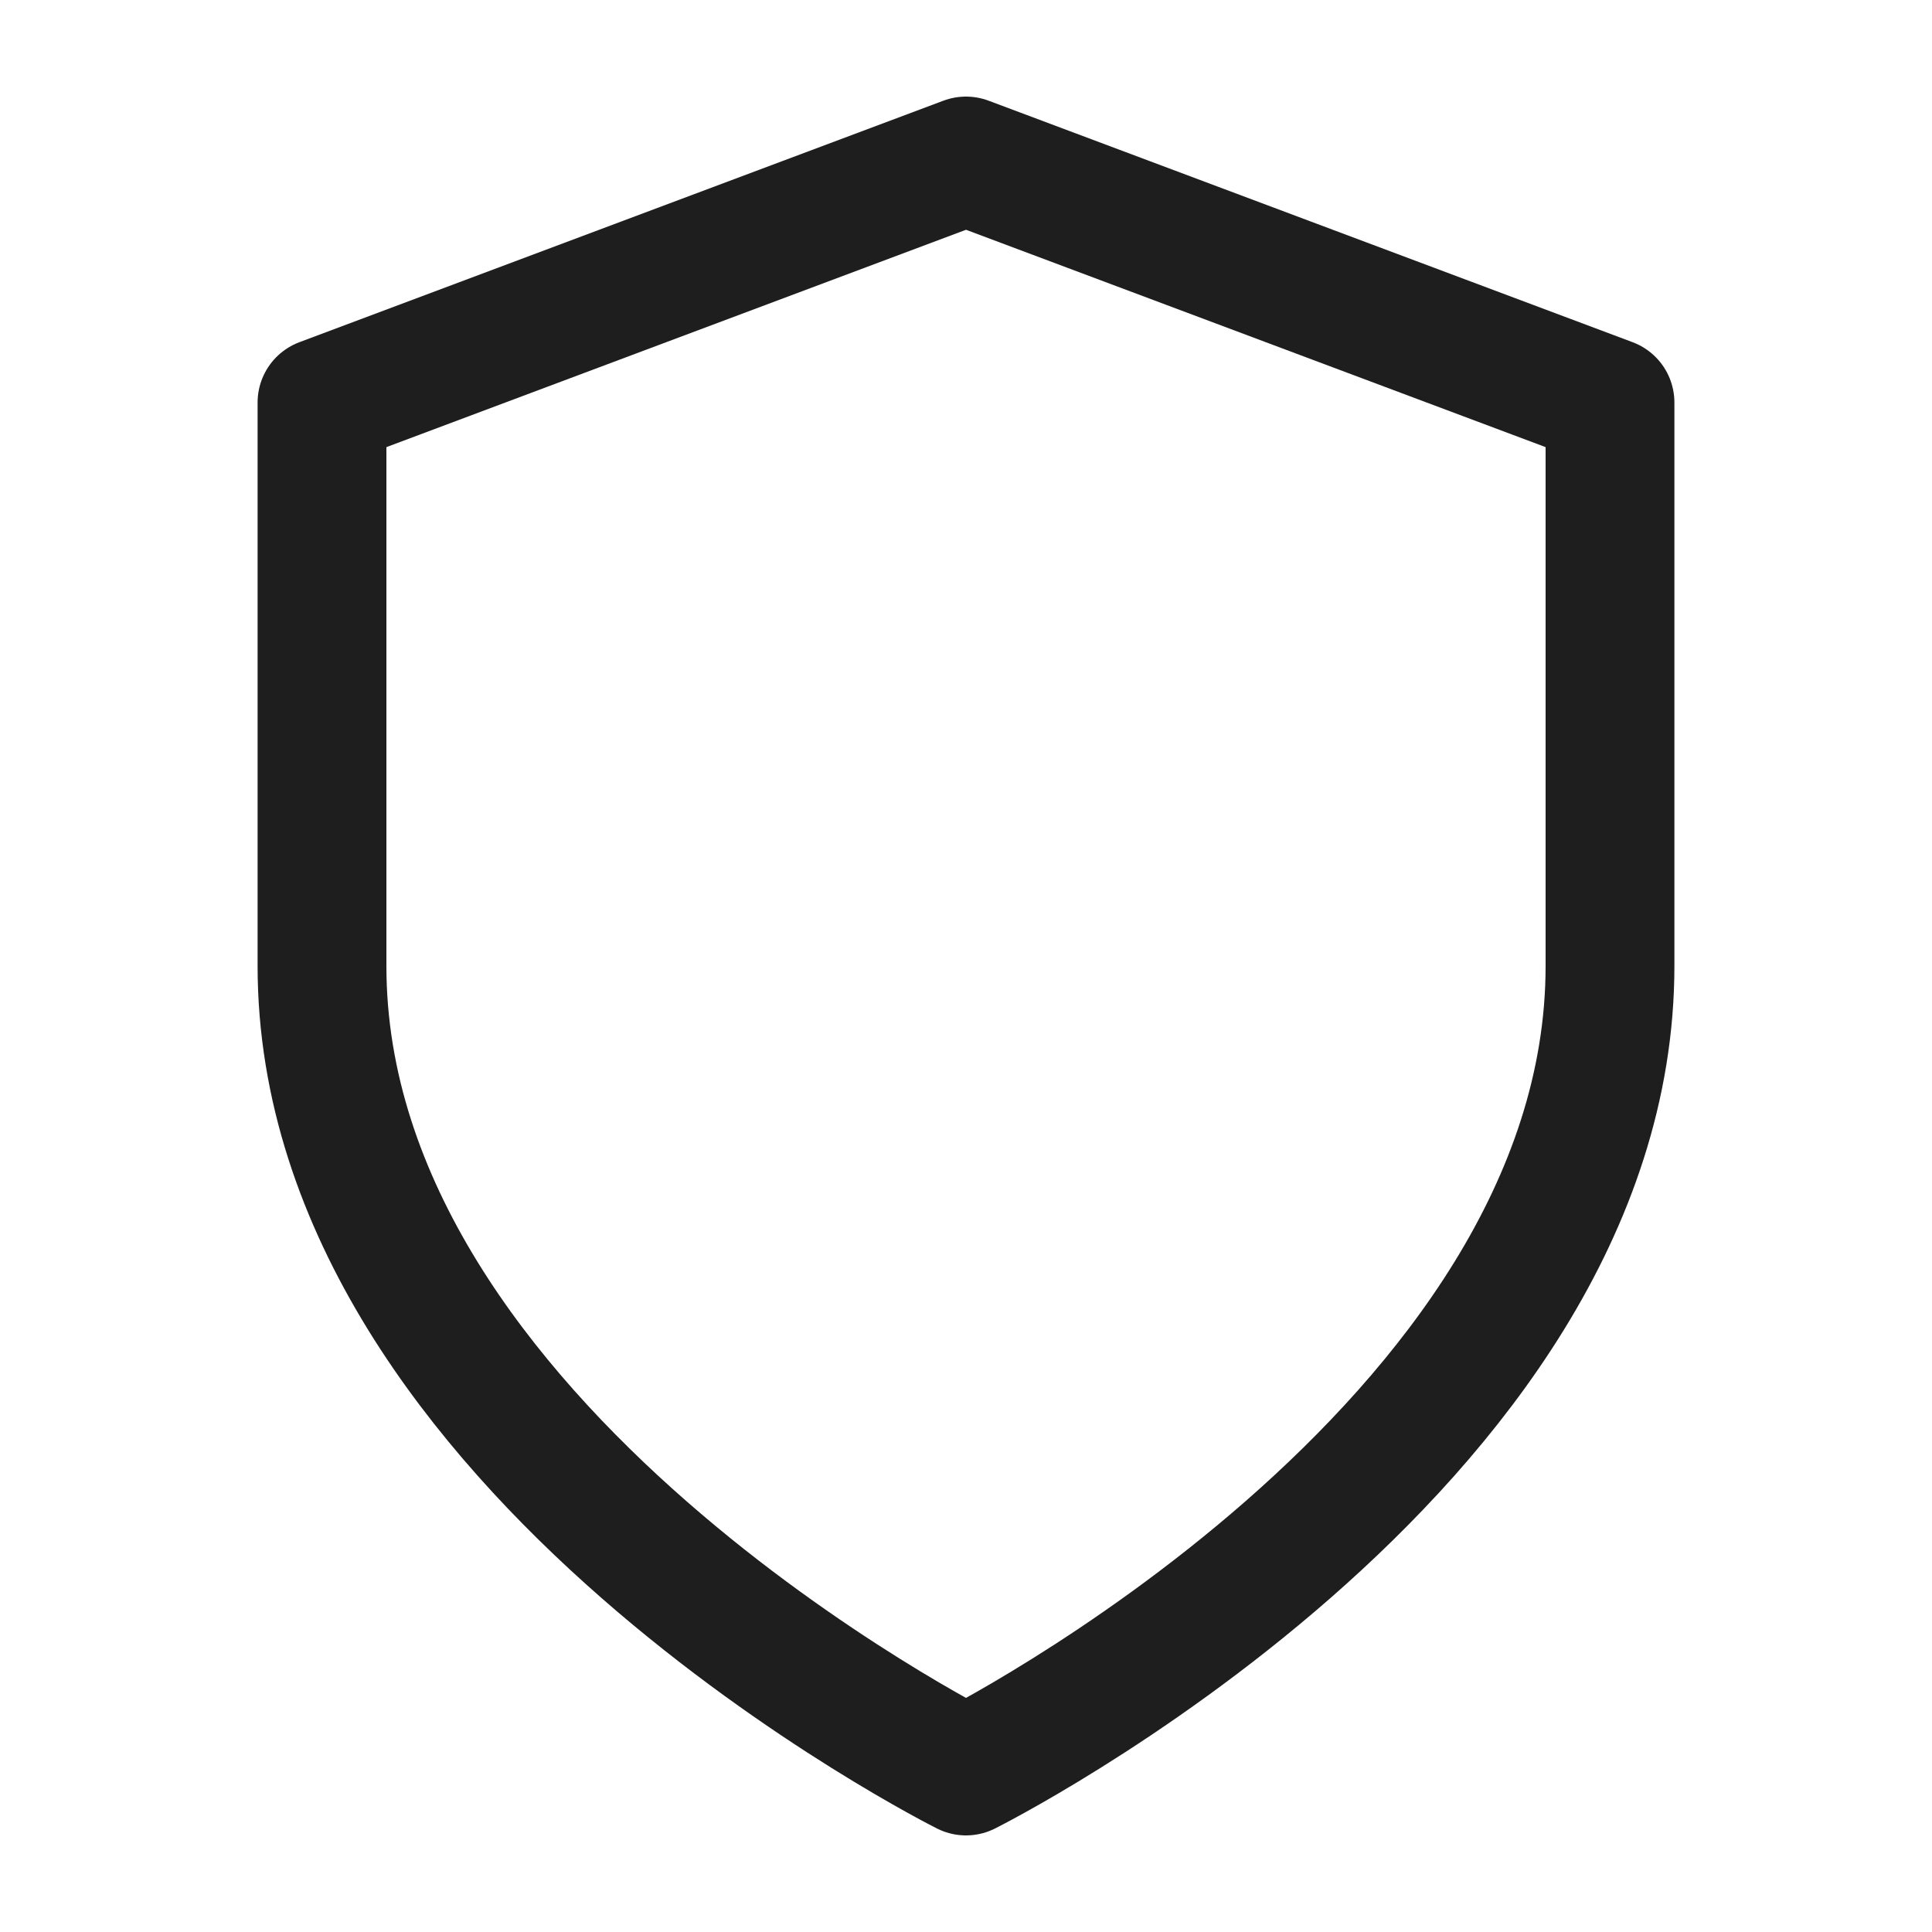
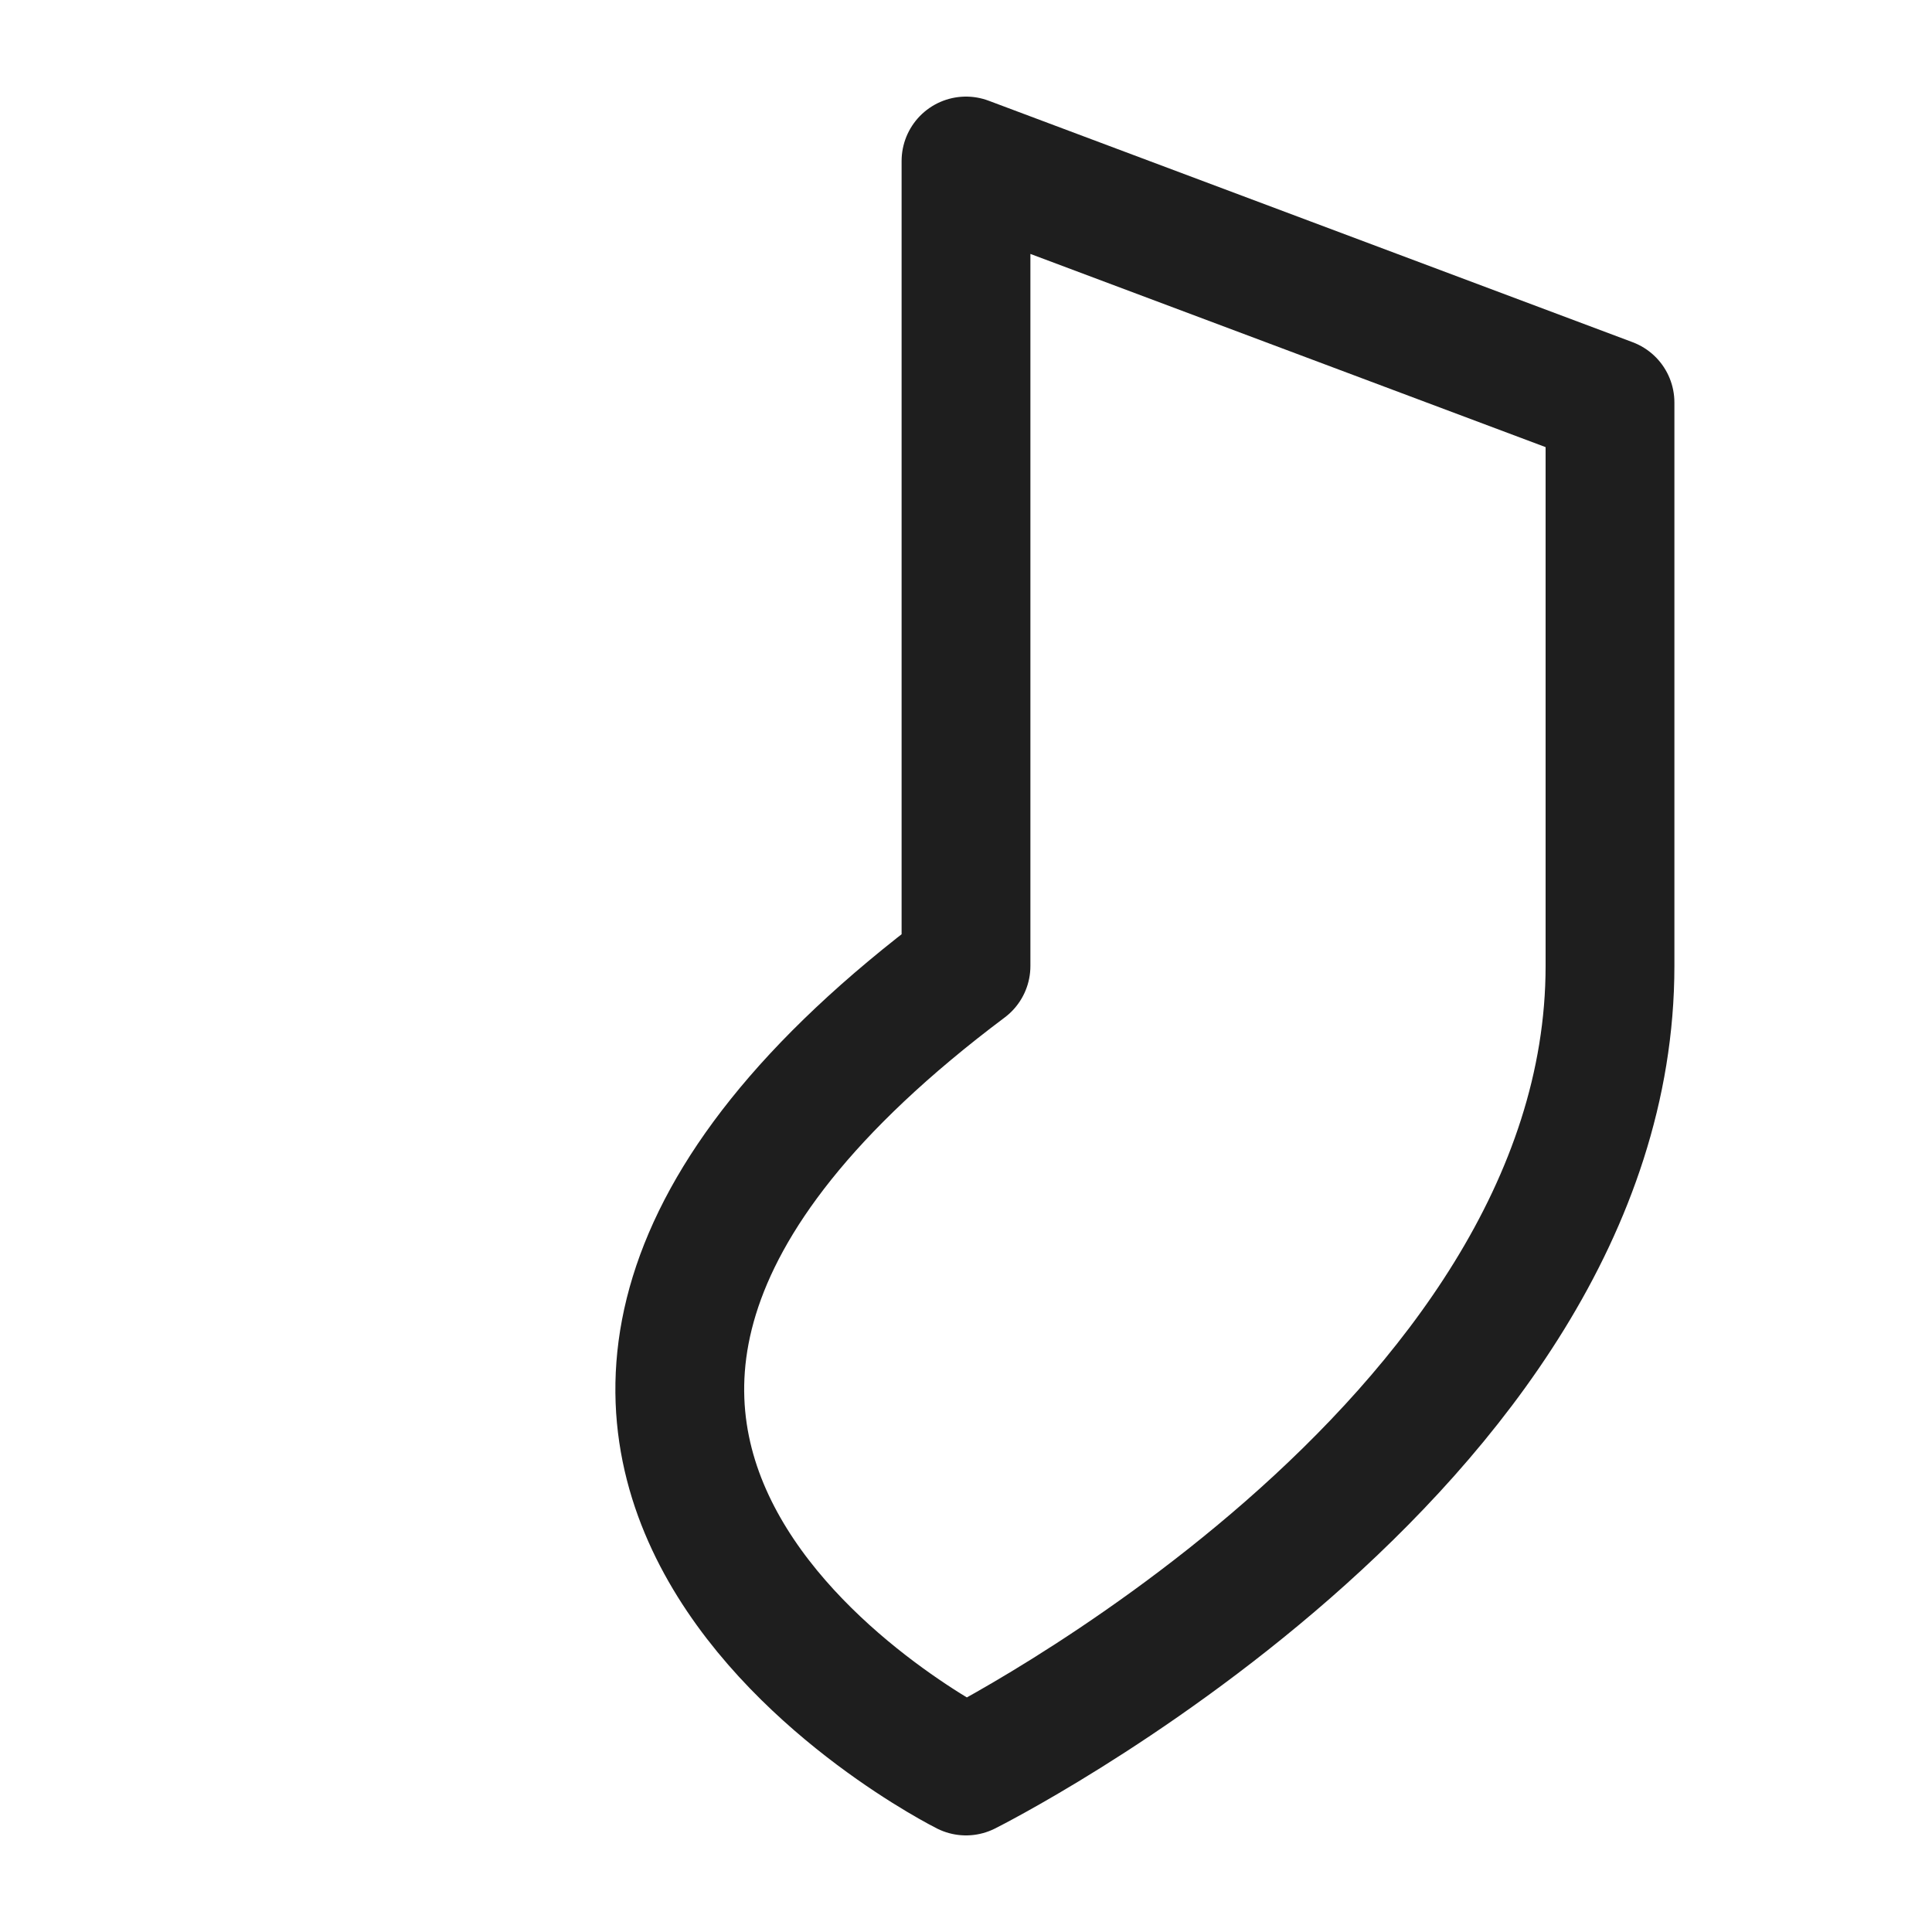
<svg xmlns="http://www.w3.org/2000/svg" width="30" height="30" viewBox="0 0 30 30" fill="none">
-   <path d="M15 27.5C15 27.5 25 22.5 25 15V6.25L15 2.5L5 6.25V15C5 22.5 15 27.5 15 27.5Z" stroke="#1E1E1E" stroke-width="2" stroke-linecap="round" stroke-linejoin="round" />
+   <path d="M15 27.5C15 27.5 25 22.5 25 15V6.25L15 2.5V15C5 22.5 15 27.5 15 27.5Z" stroke="#1E1E1E" stroke-width="2" stroke-linecap="round" stroke-linejoin="round" />
</svg>